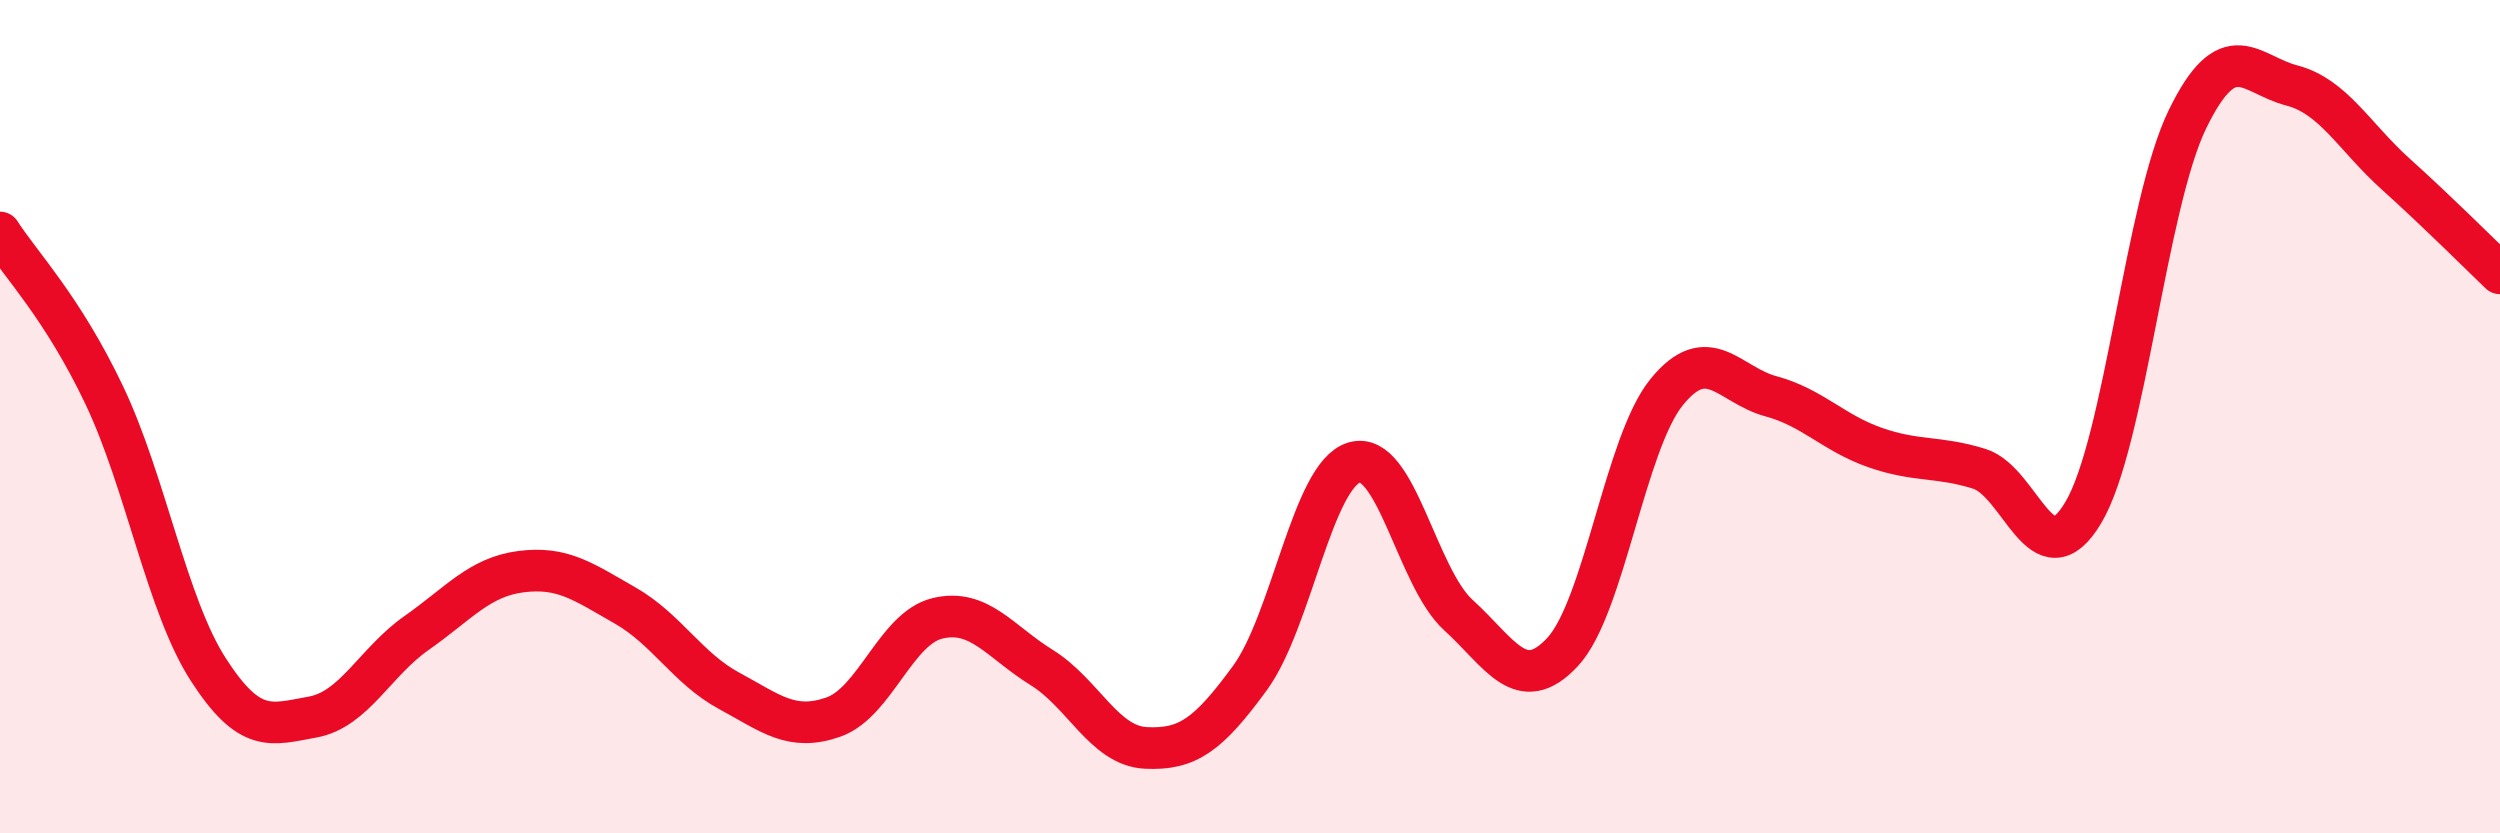
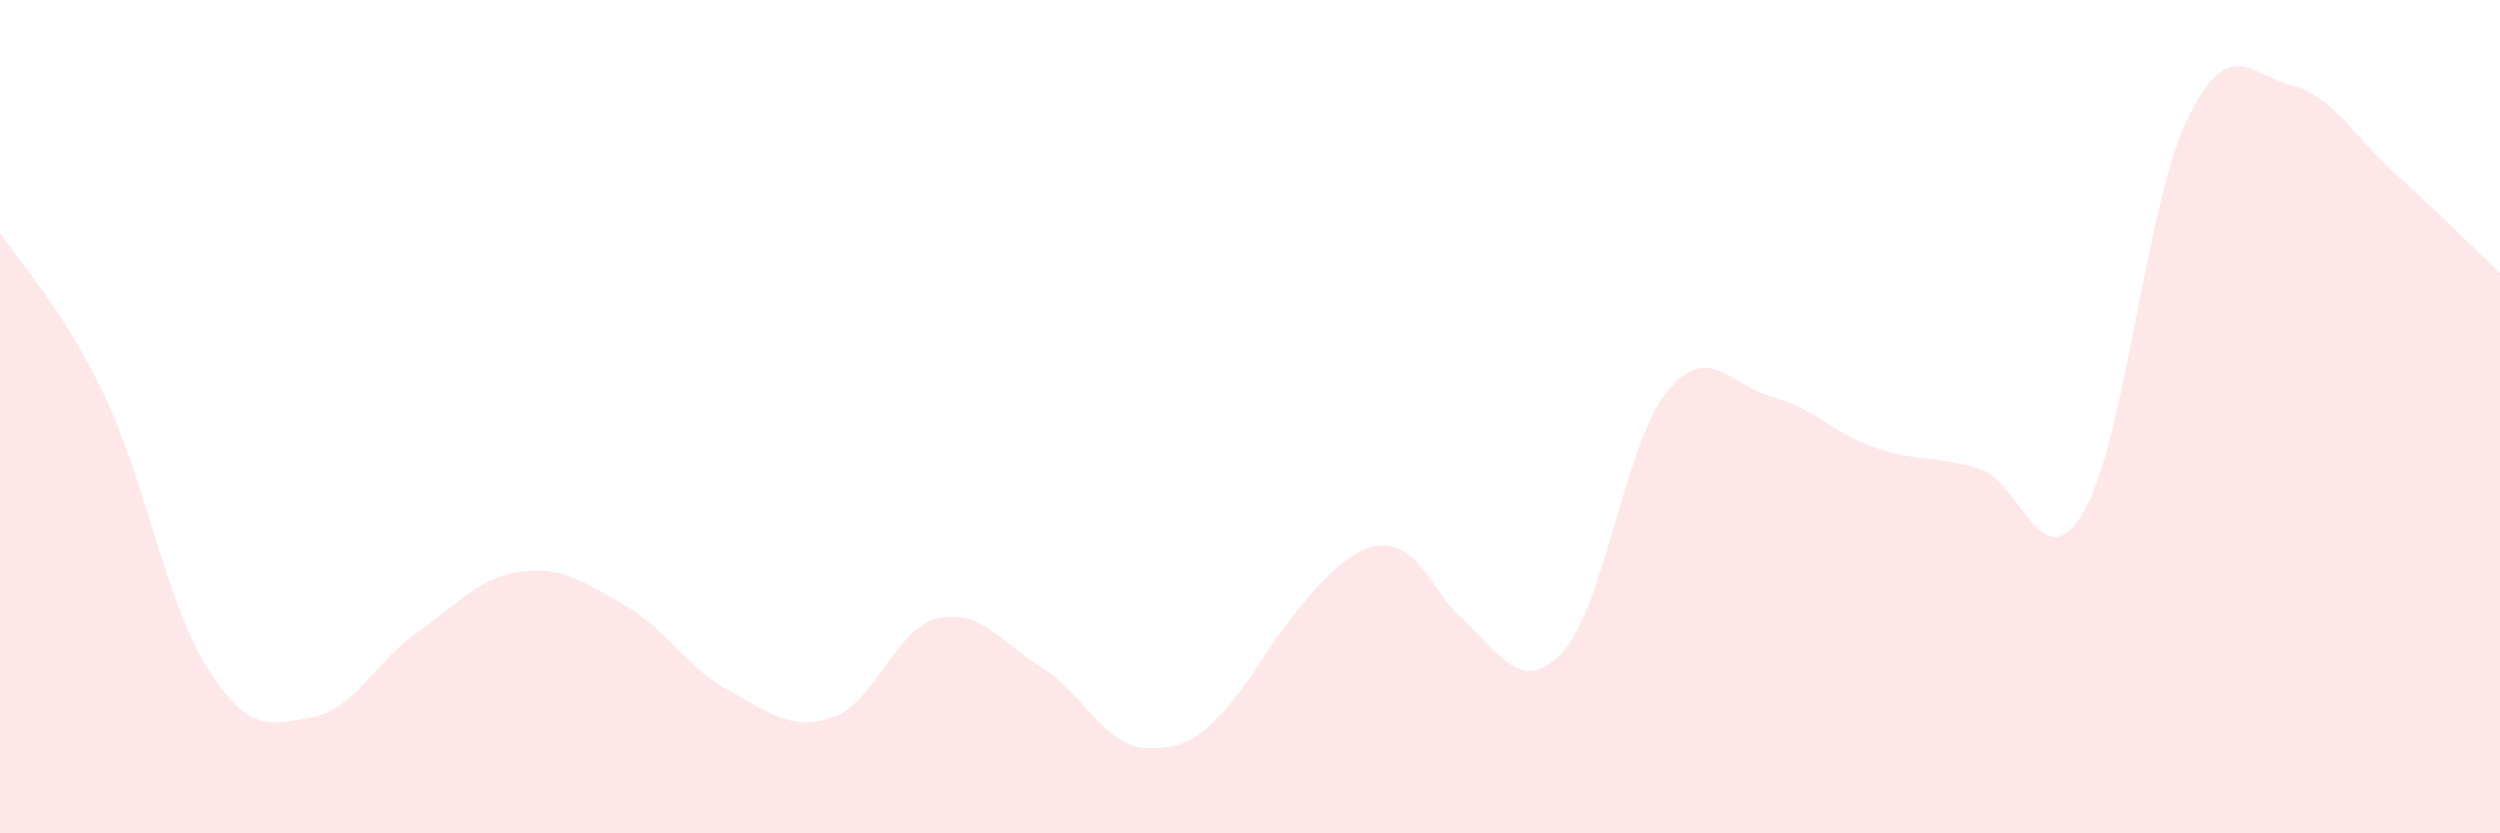
<svg xmlns="http://www.w3.org/2000/svg" width="60" height="20" viewBox="0 0 60 20">
-   <path d="M 0,5.58 C 0.5,6.36 1.5,7.38 2.5,9.48 C 3.5,11.58 4,14.52 5,16.07 C 6,17.62 6.5,17.39 7.5,17.21 C 8.5,17.03 9,15.89 10,15.19 C 11,14.49 11.5,13.85 12.5,13.72 C 13.5,13.59 14,13.96 15,14.53 C 16,15.1 16.5,16.04 17.5,16.58 C 18.5,17.12 19,17.56 20,17.21 C 21,16.86 21.5,15.08 22.5,14.84 C 23.5,14.6 24,15.4 25,16.02 C 26,16.64 26.5,17.9 27.5,17.95 C 28.5,18 29,17.64 30,16.27 C 31,14.9 31.5,11.4 32.5,11.1 C 33.5,10.8 34,13.85 35,14.76 C 36,15.67 36.5,16.72 37.5,15.65 C 38.5,14.58 39,10.64 40,9.41 C 41,8.18 41.5,9.24 42.5,9.51 C 43.5,9.78 44,10.39 45,10.74 C 46,11.09 46.5,10.94 47.5,11.25 C 48.5,11.56 49,13.98 50,12.3 C 51,10.62 51.5,4.91 52.5,2.86 C 53.5,0.81 54,1.79 55,2.05 C 56,2.31 56.5,3.28 57.5,4.18 C 58.5,5.08 59.5,6.08 60,6.56L60 20L0 20Z" fill="#EB0A25" opacity="0.1" stroke-linecap="round" stroke-linejoin="round" />
-   <path d="M 0,5.58 C 0.5,6.36 1.5,7.38 2.5,9.48 C 3.5,11.58 4,14.52 5,16.07 C 6,17.62 6.5,17.39 7.5,17.21 C 8.5,17.03 9,15.89 10,15.19 C 11,14.49 11.5,13.85 12.5,13.72 C 13.5,13.59 14,13.96 15,14.53 C 16,15.1 16.5,16.04 17.5,16.58 C 18.5,17.12 19,17.56 20,17.21 C 21,16.86 21.5,15.08 22.5,14.84 C 23.5,14.6 24,15.4 25,16.02 C 26,16.64 26.5,17.9 27.5,17.95 C 28.5,18 29,17.64 30,16.27 C 31,14.9 31.5,11.4 32.5,11.1 C 33.5,10.8 34,13.85 35,14.76 C 36,15.67 36.5,16.72 37.5,15.65 C 38.5,14.58 39,10.64 40,9.41 C 41,8.18 41.5,9.24 42.5,9.51 C 43.5,9.78 44,10.39 45,10.74 C 46,11.09 46.5,10.94 47.5,11.25 C 48.5,11.56 49,13.98 50,12.3 C 51,10.62 51.5,4.91 52.5,2.86 C 53.5,0.81 54,1.79 55,2.05 C 56,2.31 56.5,3.28 57.5,4.18 C 58.5,5.08 59.5,6.08 60,6.56" stroke="#EB0A25" stroke-width="1" fill="none" stroke-linecap="round" stroke-linejoin="round" />
+   <path d="M 0,5.58 C 0.5,6.36 1.5,7.38 2.5,9.48 C 3.5,11.58 4,14.52 5,16.07 C 6,17.62 6.5,17.39 7.5,17.21 C 8.5,17.03 9,15.89 10,15.19 C 11,14.49 11.5,13.85 12.5,13.72 C 13.5,13.59 14,13.96 15,14.53 C 16,15.1 16.5,16.04 17.5,16.58 C 18.5,17.12 19,17.56 20,17.21 C 21,16.86 21.5,15.08 22.5,14.84 C 23.5,14.6 24,15.4 25,16.02 C 26,16.64 26.5,17.9 27.5,17.95 C 28.5,18 29,17.64 30,16.27 C 33.5,10.8 34,13.85 35,14.76 C 36,15.67 36.5,16.72 37.5,15.65 C 38.5,14.58 39,10.64 40,9.41 C 41,8.18 41.5,9.24 42.5,9.51 C 43.5,9.78 44,10.39 45,10.74 C 46,11.09 46.5,10.94 47.5,11.25 C 48.5,11.56 49,13.98 50,12.3 C 51,10.62 51.5,4.91 52.5,2.86 C 53.5,0.81 54,1.79 55,2.05 C 56,2.31 56.5,3.28 57.5,4.18 C 58.5,5.08 59.5,6.08 60,6.56L60 20L0 20Z" fill="#EB0A25" opacity="0.1" stroke-linecap="round" stroke-linejoin="round" />
</svg>